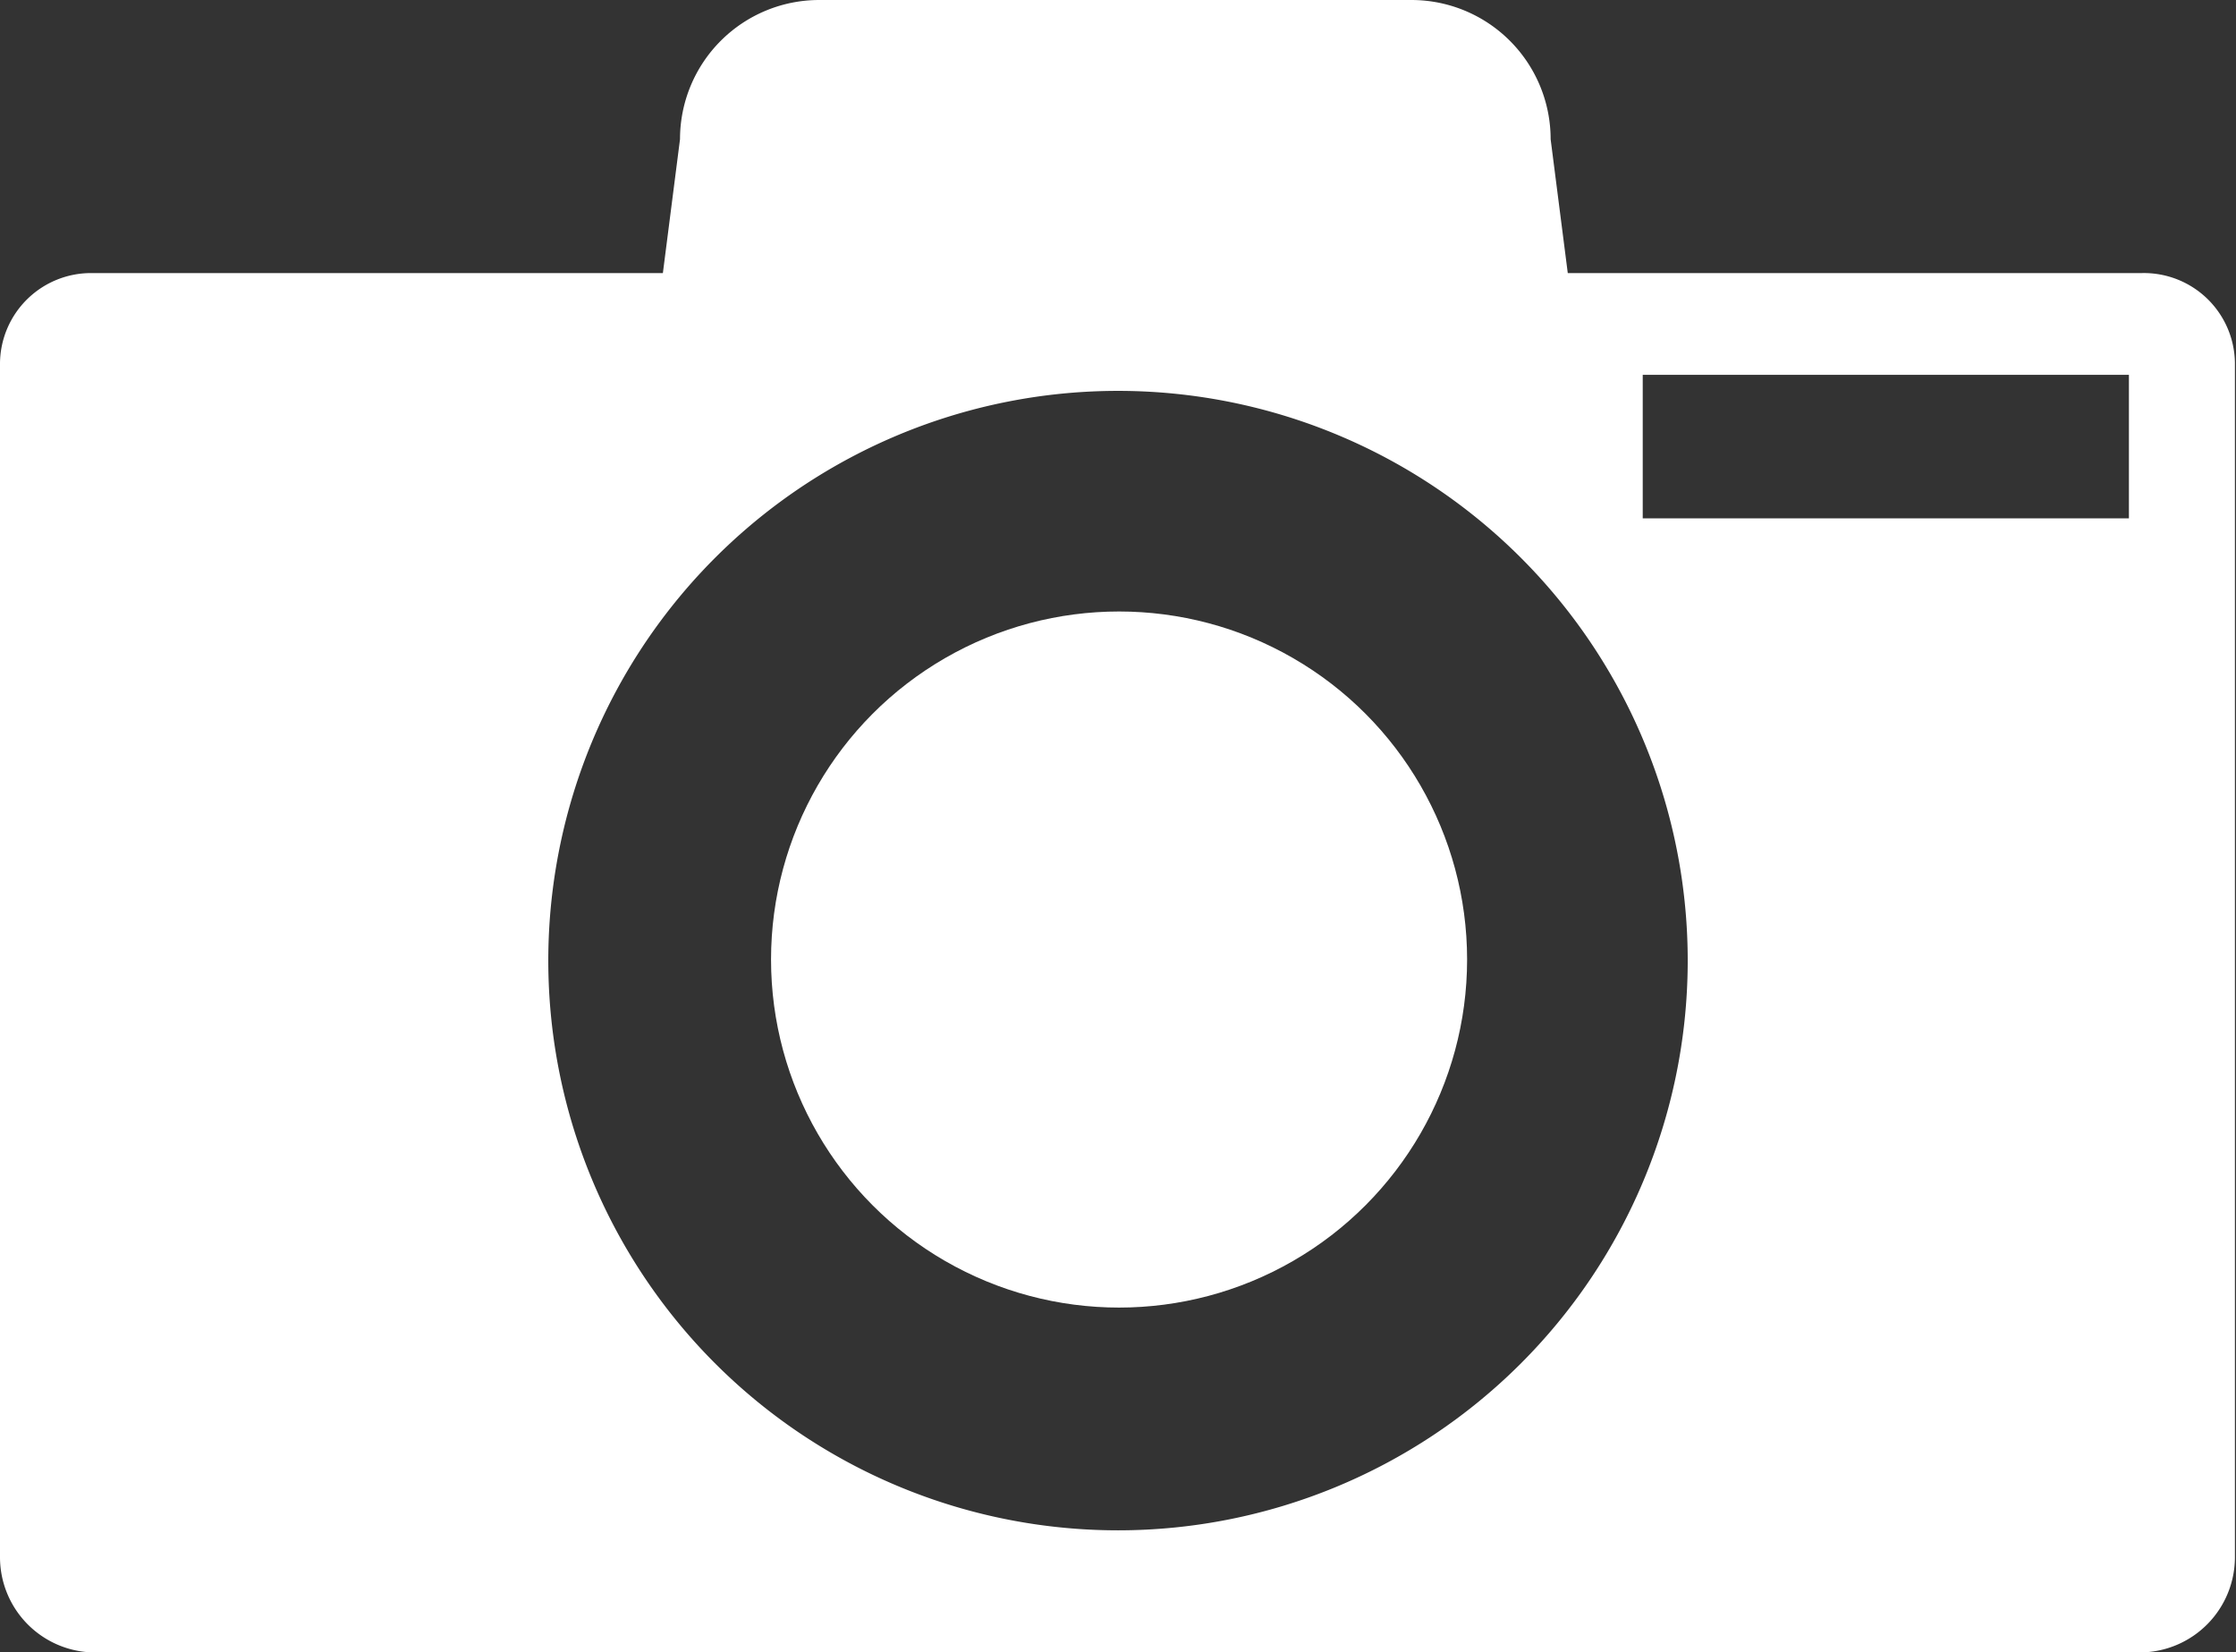
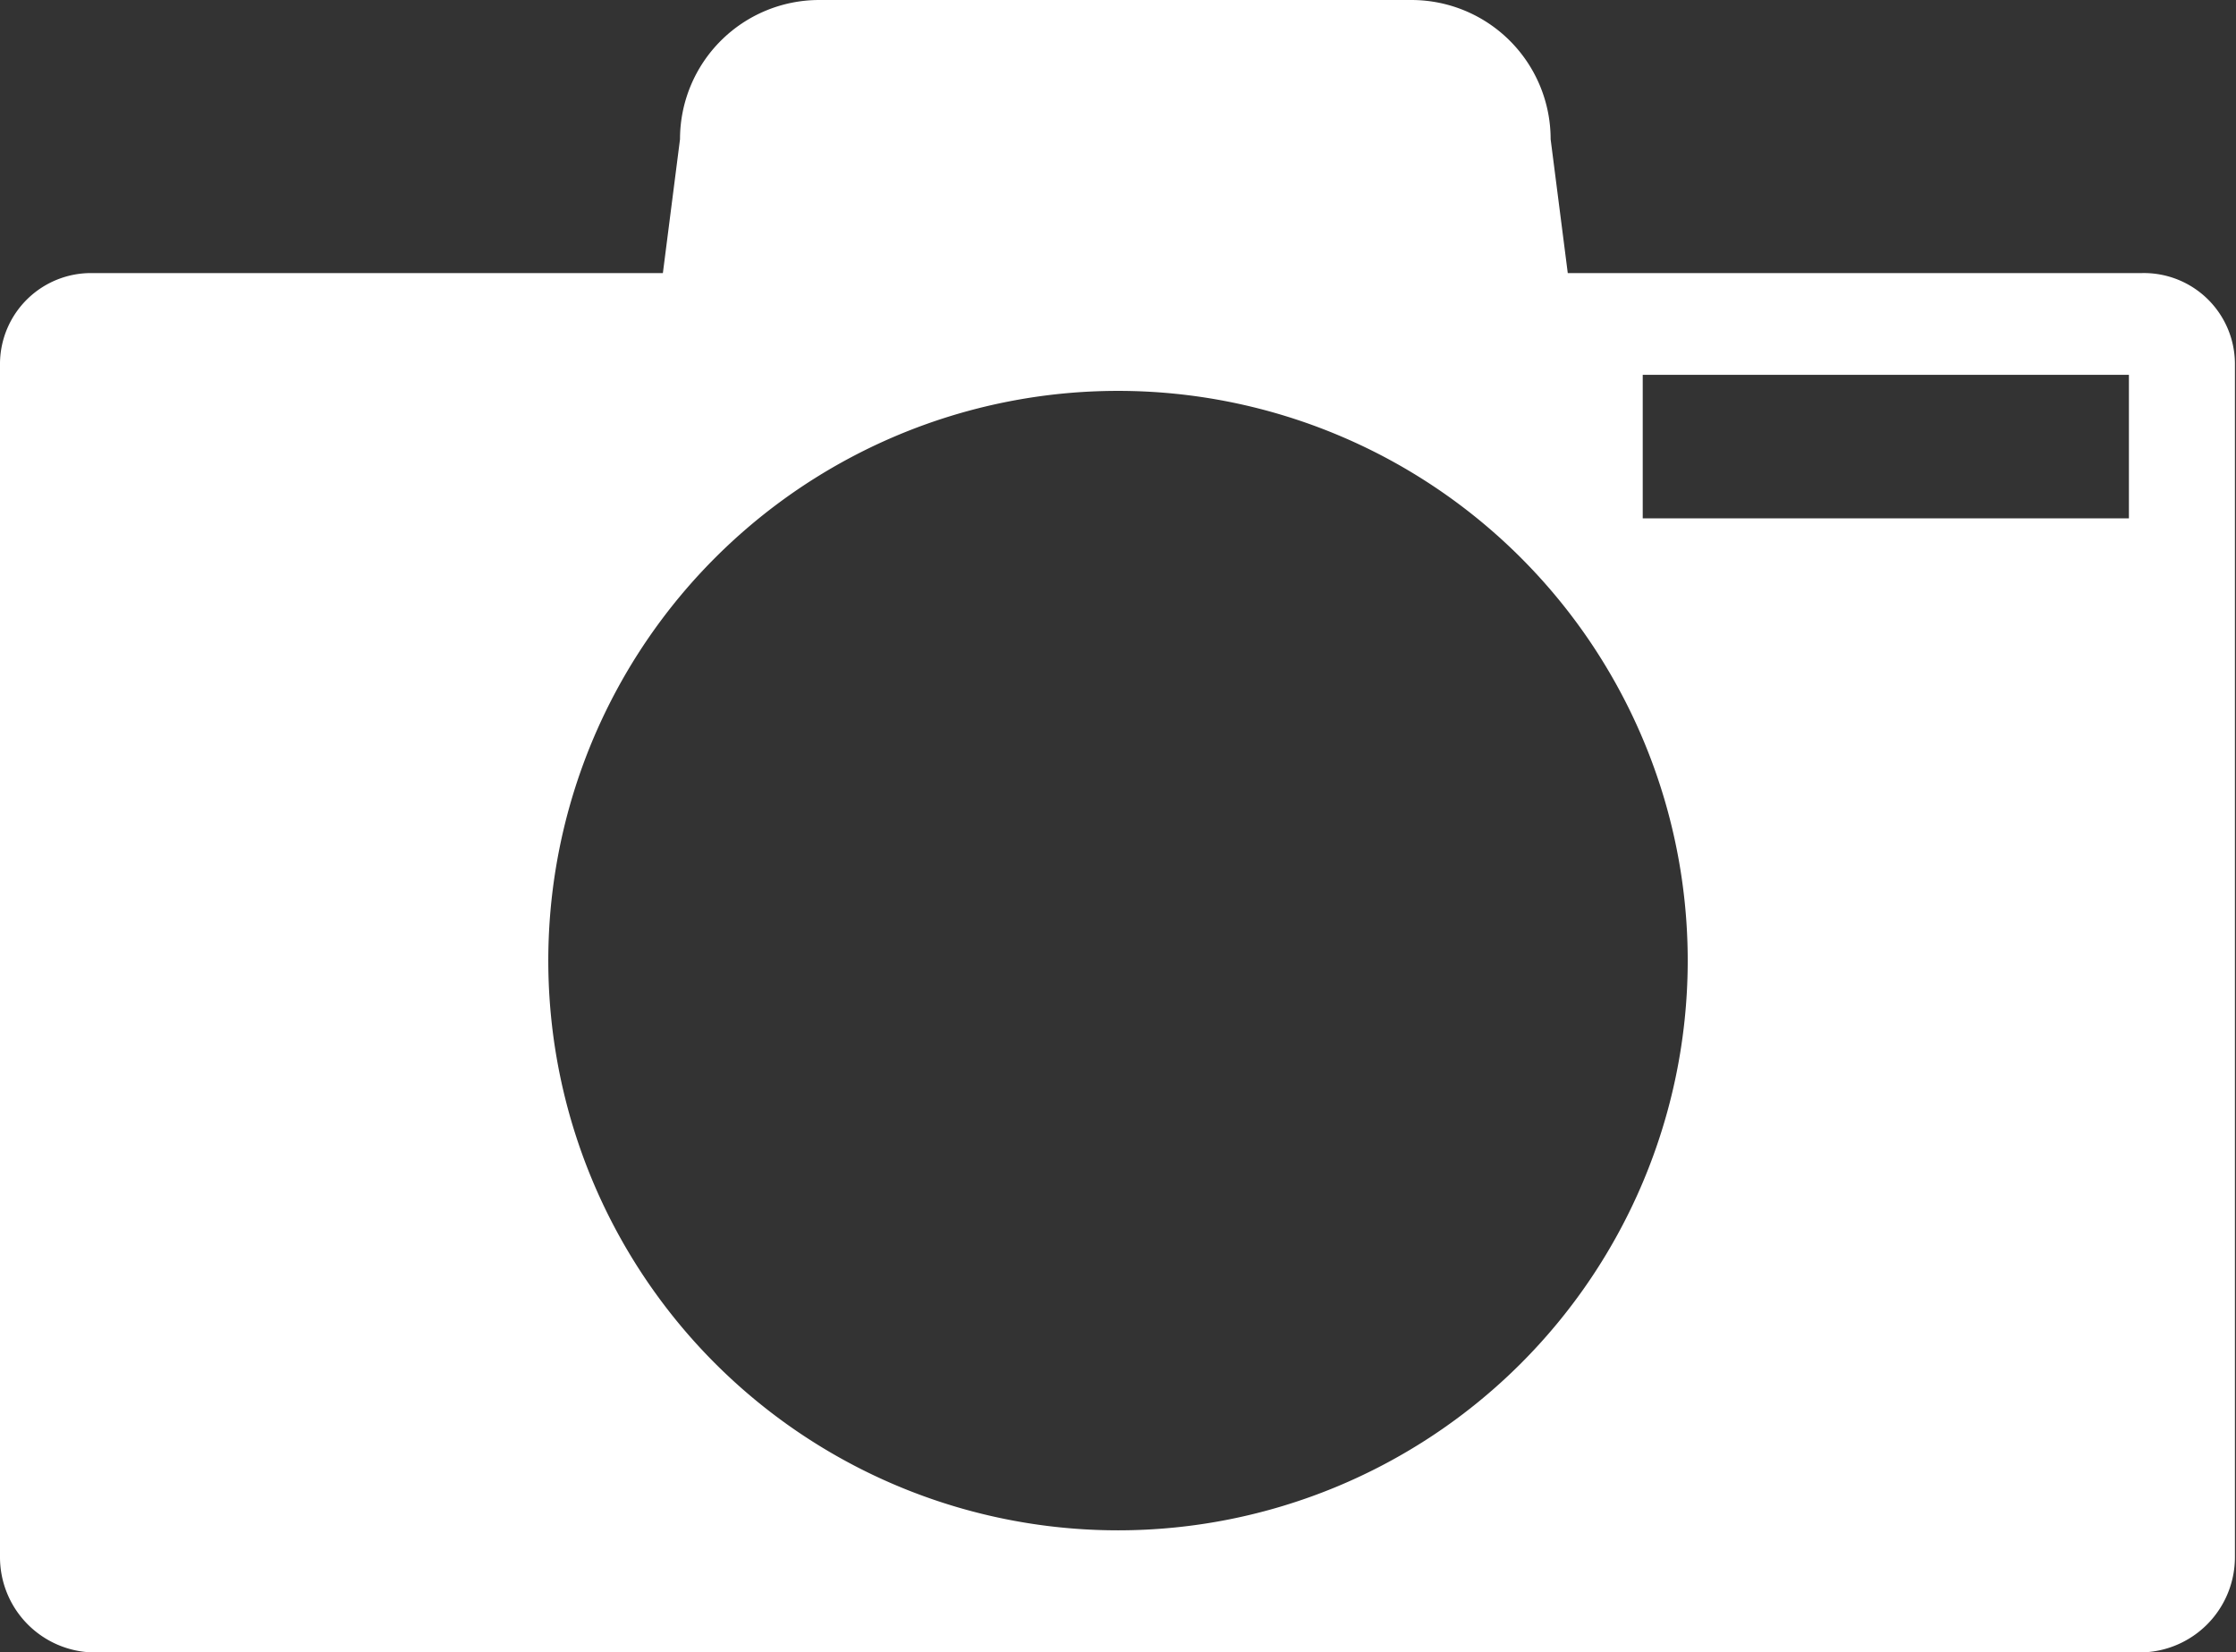
<svg xmlns="http://www.w3.org/2000/svg" viewBox="0 0 20.88 15.43">
  <rect x="0" y="0" width="20.88" height="15.43" fill="#333333" stroke="none" />
  <defs>
    <style>.cls-1{fill:#fff;}</style>
  </defs>
  <title>ico_camara</title>
  <g id="Capa_2" data-name="Capa 2">
    <g id="Capa_1-2" data-name="Capa 1">
-       <circle class="cls-1" cx="10.45" cy="8.96" r="3.25" />
      <path class="cls-1" d="M20,2.55H14.64L14.48,1.3A1.3,1.3,0,0,0,13.18,0H7.65a1.3,1.3,0,0,0-1.3,1.3L6.19,2.55H.86A.85.85,0,0,0,0,3.39V14.54a.89.89,0,0,0,.86.89H20a.89.89,0,0,0,.87-.89V3.39A.85.85,0,0,0,20,2.55ZM10.44,14.29A5.32,5.32,0,1,1,15.76,9,5.32,5.32,0,0,1,10.44,14.29Zm9.44-9.45H15.34V3.5h4.54Z" />
    </g>
  </g>
</svg>